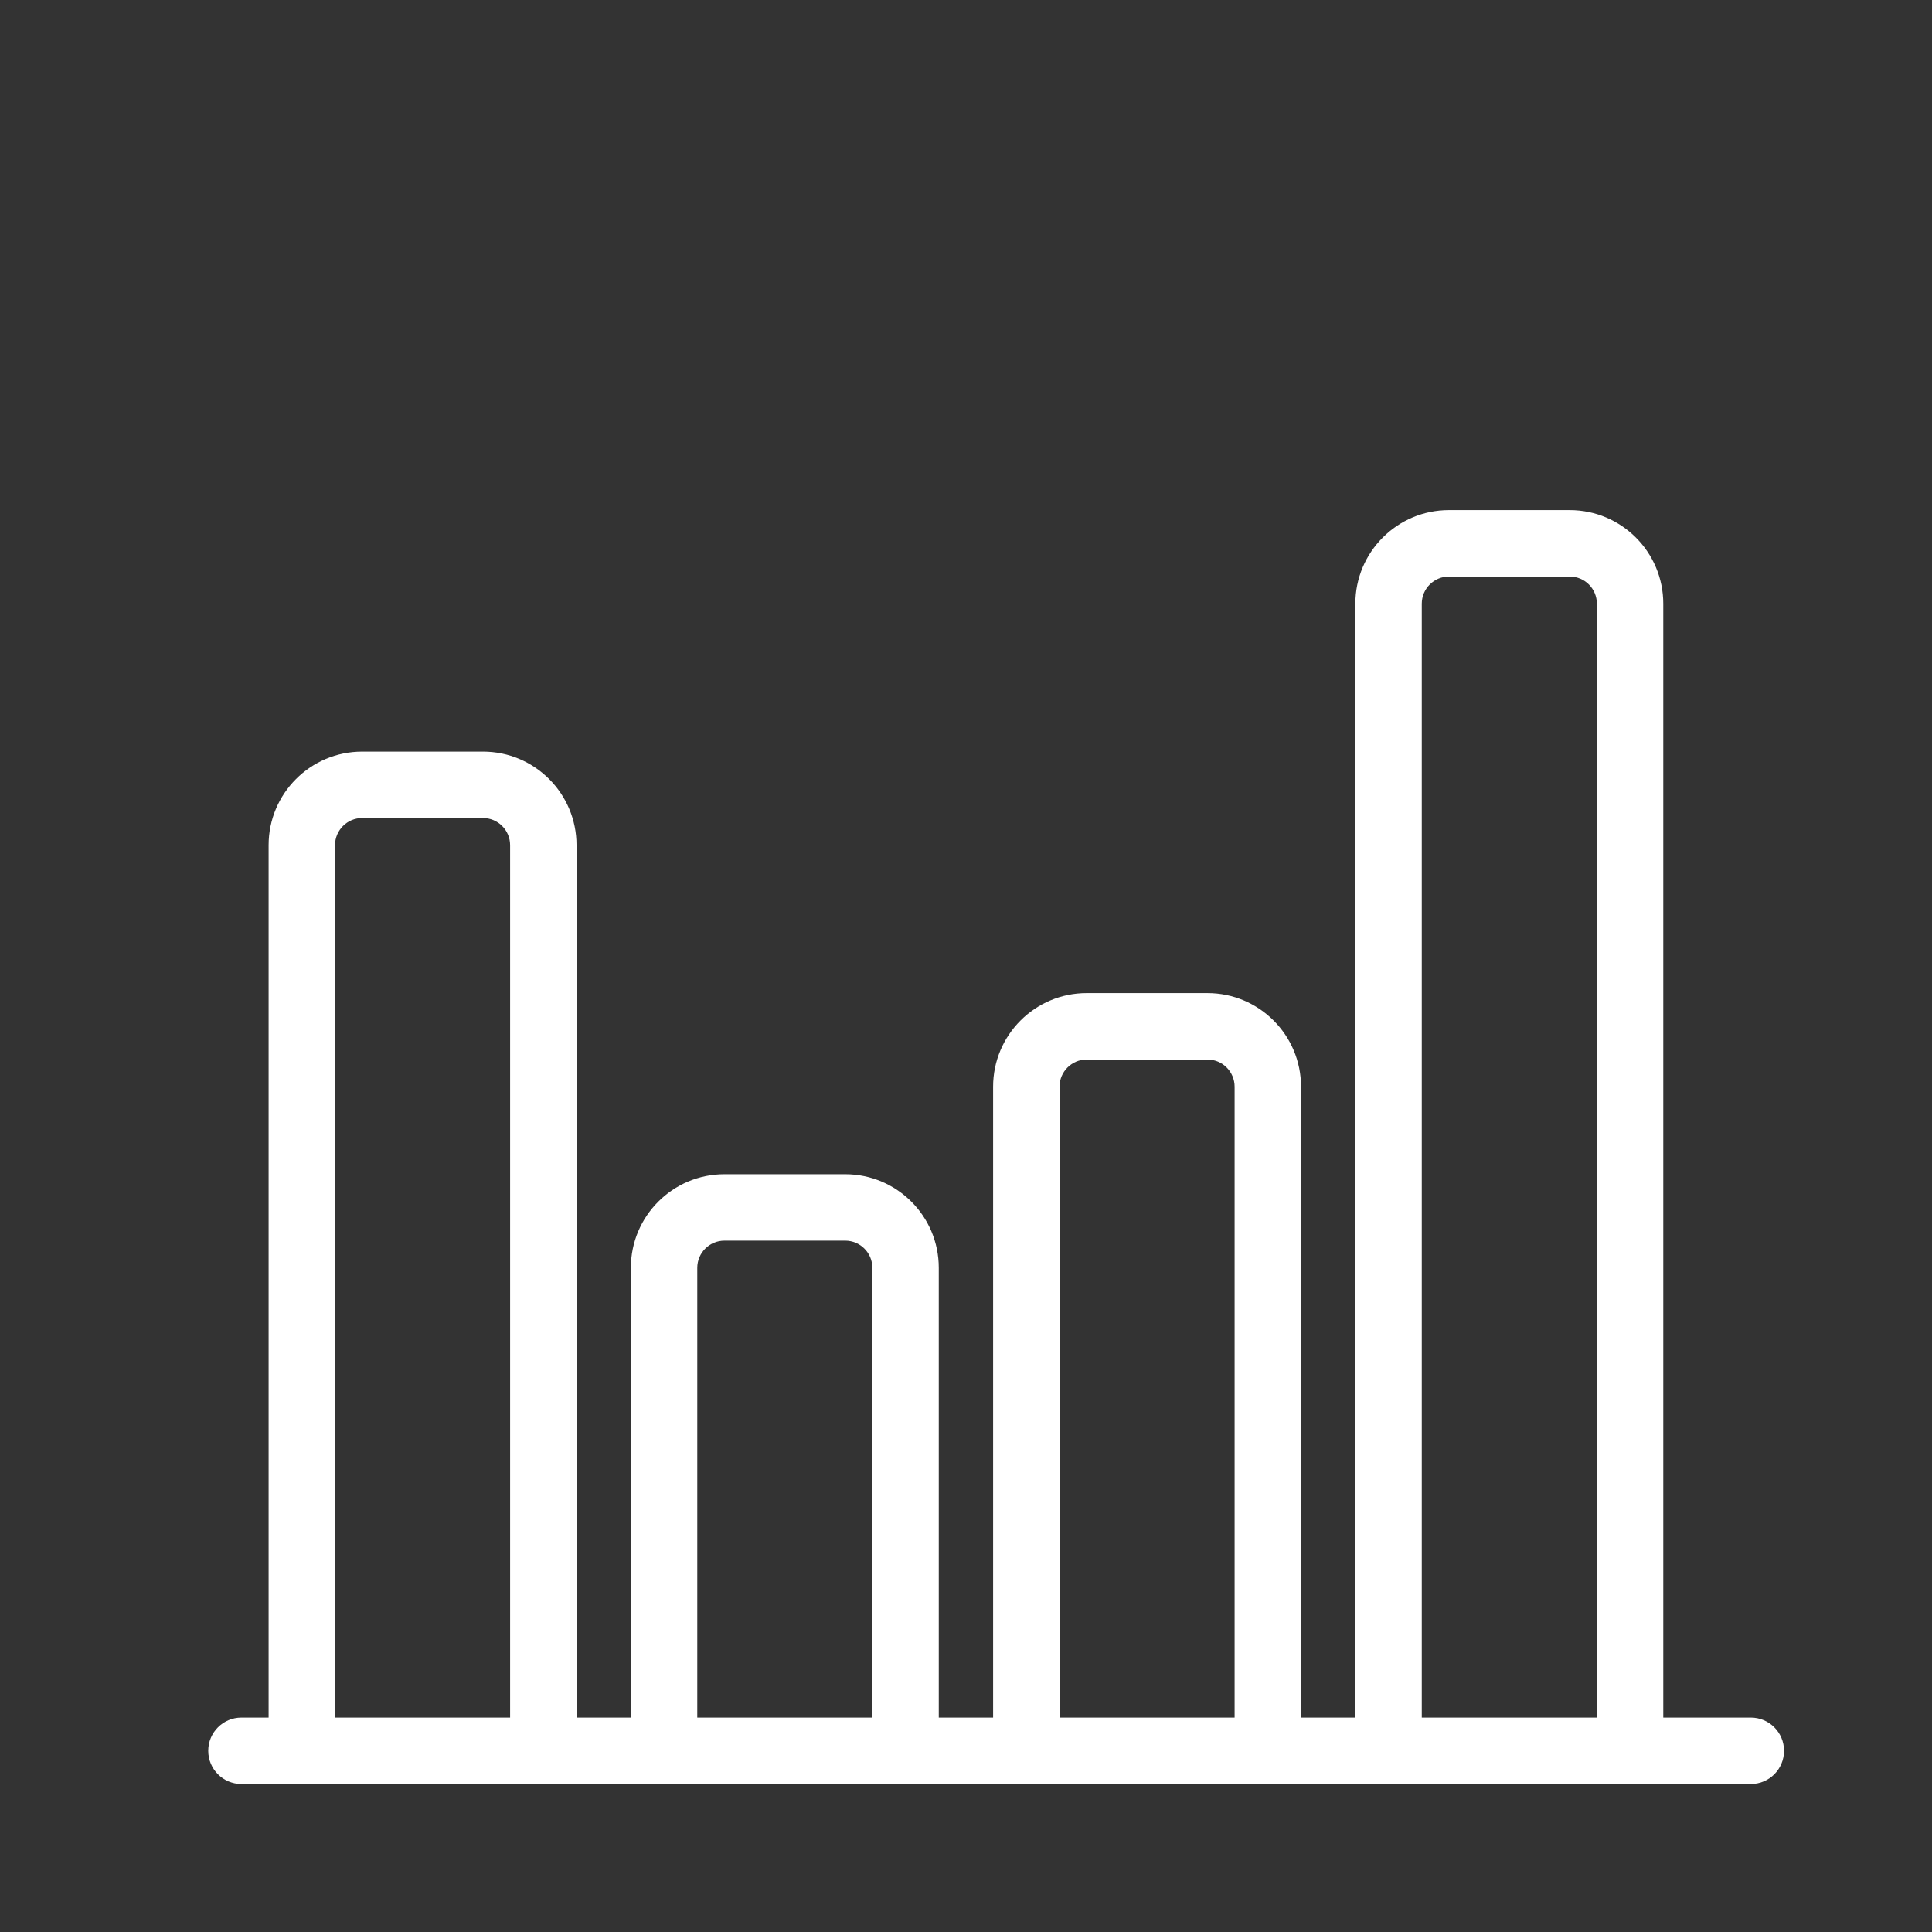
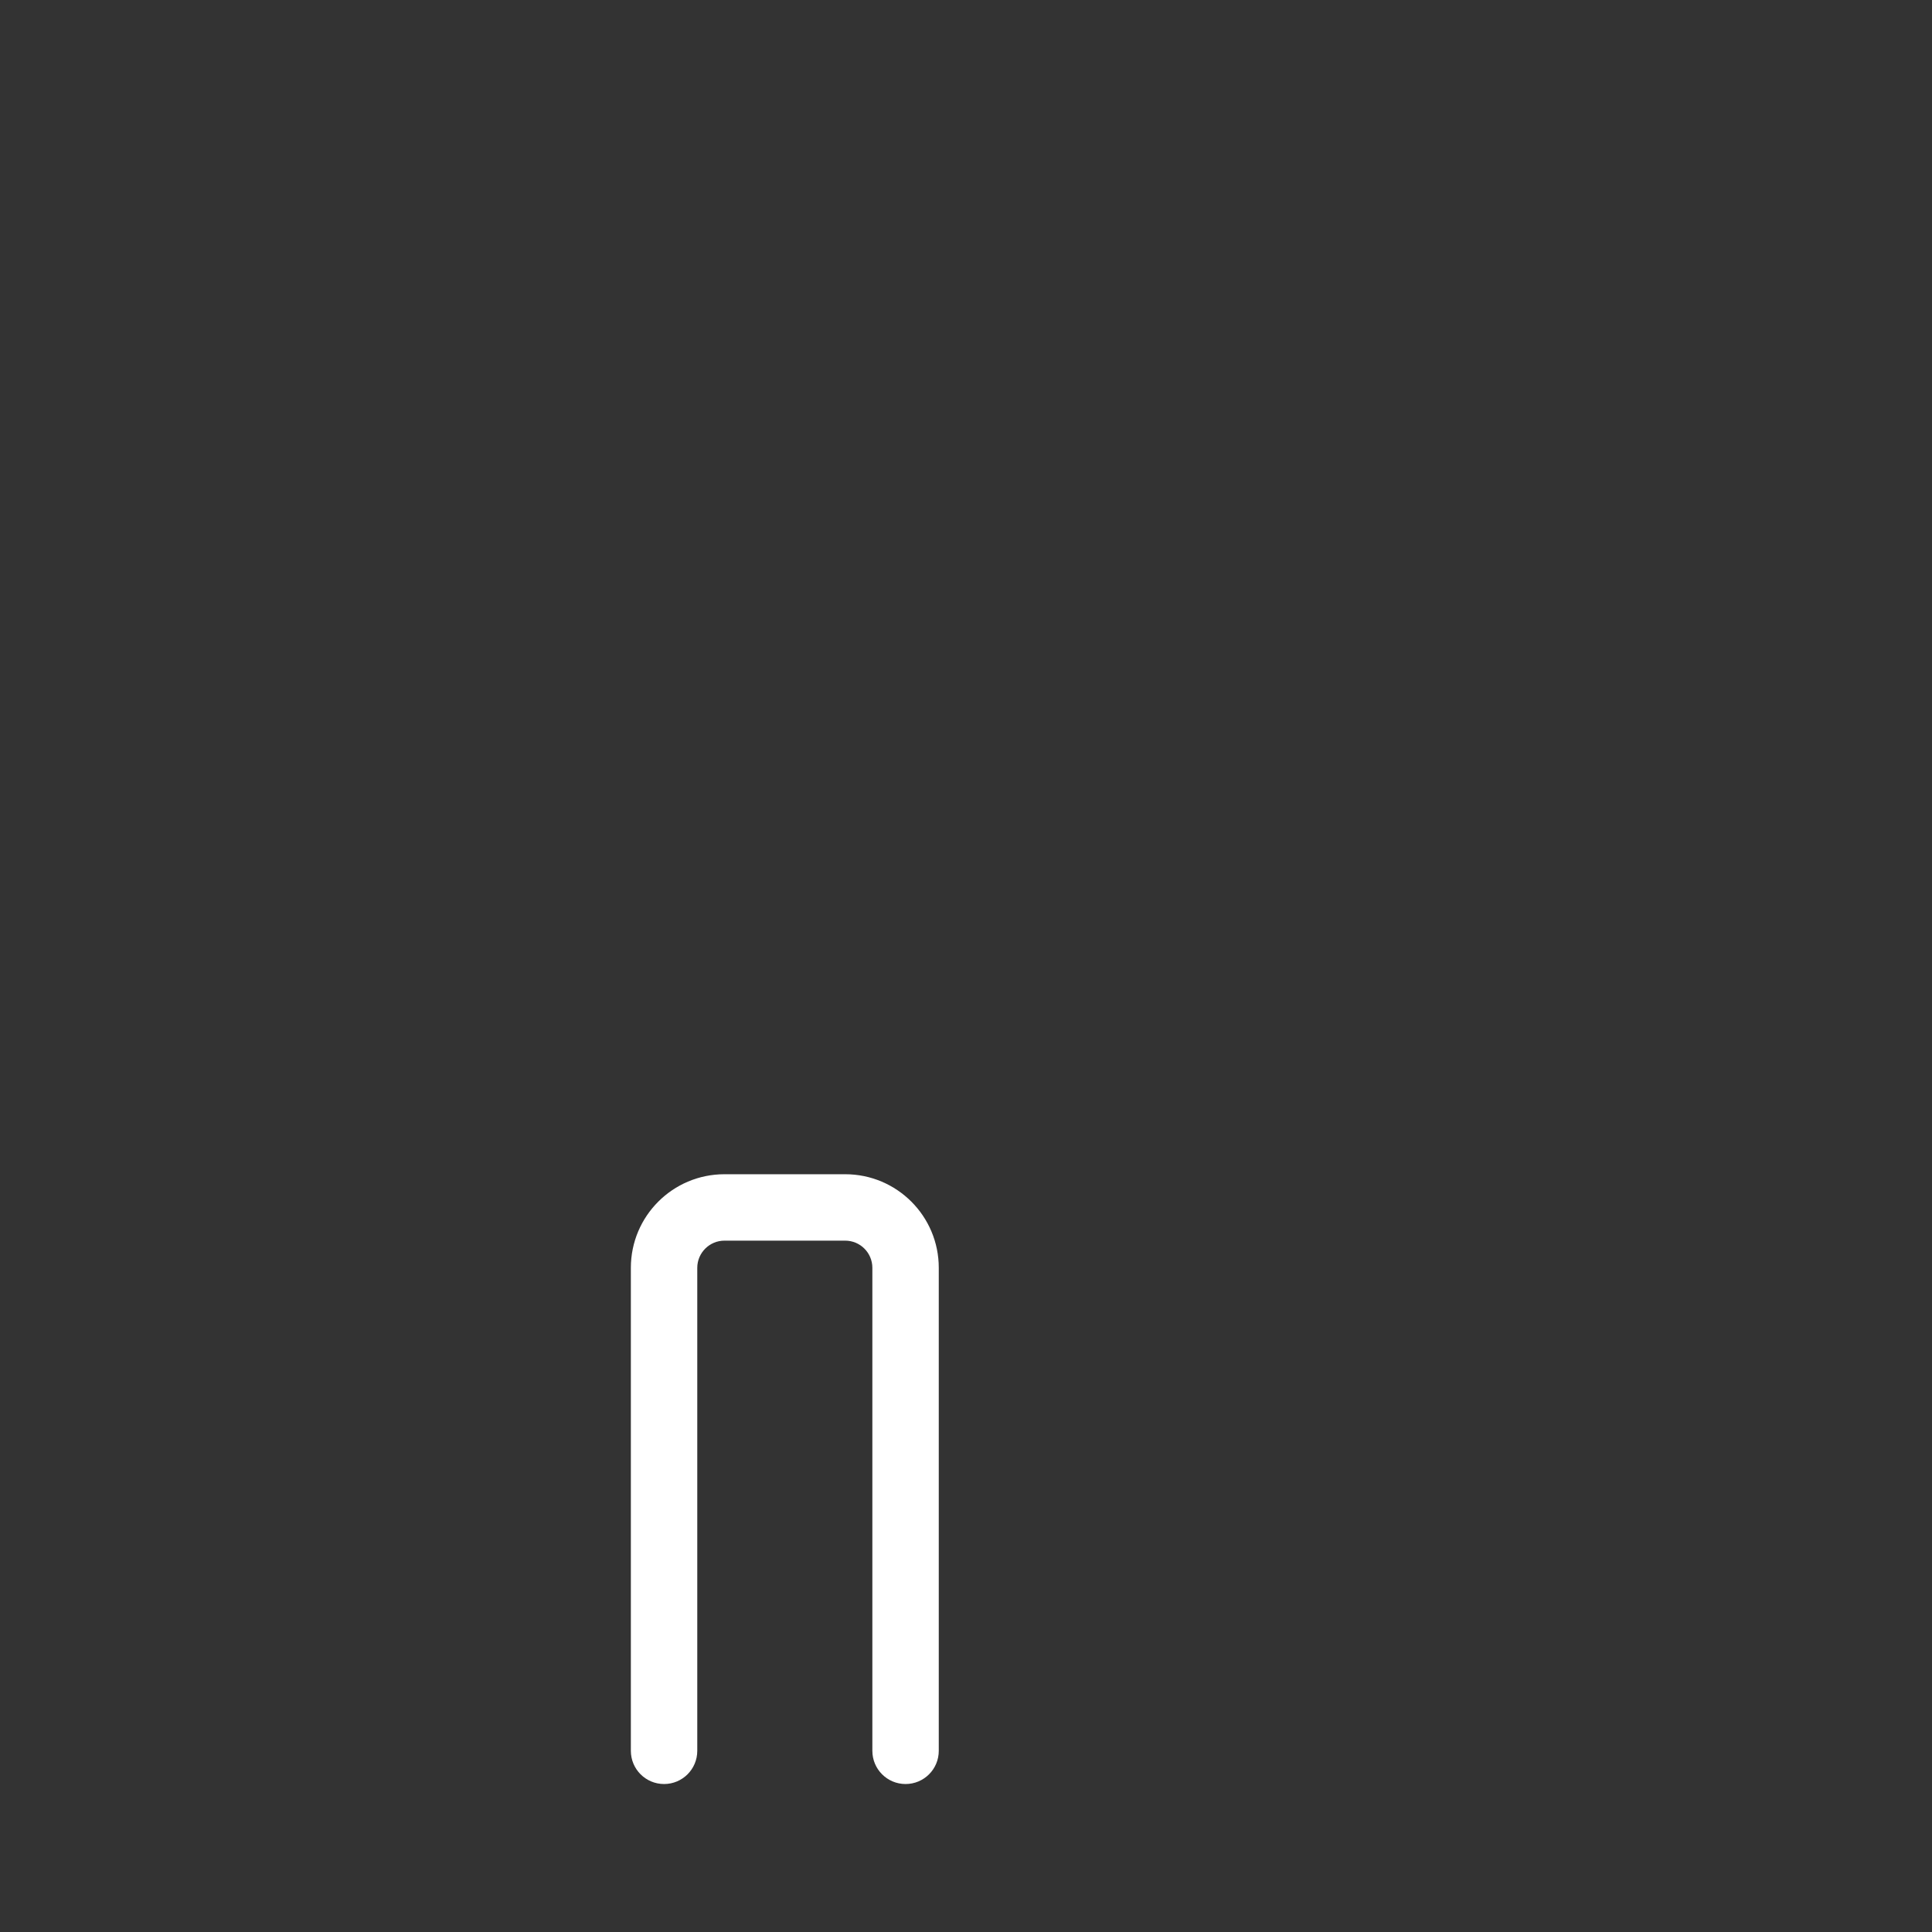
<svg xmlns="http://www.w3.org/2000/svg" width="32" height="32" viewBox="0 0 32 32" fill="none">
  <rect x="0" y="0" width="32" height="32" fill="#333333" stroke="none" />
-   <path fill-rule="evenodd" clip-rule="evenodd" d="M3.449 28.999C3.449 28.695 3.695 28.449 3.999 28.449H28.999C29.303 28.449 29.549 28.695 29.549 28.999C29.549 29.303 29.303 29.549 28.999 29.549H3.999C3.695 29.549 3.449 29.303 3.449 28.999Z" fill="white" />
-   <path fill-rule="evenodd" clip-rule="evenodd" d="M5.999 13.549C5.751 13.549 5.549 13.751 5.549 13.999V28.999C5.549 29.303 5.303 29.549 4.999 29.549C4.695 29.549 4.449 29.303 4.449 28.999V13.999C4.449 13.143 5.143 12.449 5.999 12.449H7.999C8.855 12.449 9.549 13.143 9.549 13.999V28.999C9.549 29.303 9.303 29.549 8.999 29.549C8.695 29.549 8.449 29.303 8.449 28.999V13.999C8.449 13.751 8.248 13.549 7.999 13.549H5.999Z" fill="white" />
  <path fill-rule="evenodd" clip-rule="evenodd" d="M11.999 20.549C11.751 20.549 11.549 20.751 11.549 20.999V28.999C11.549 29.303 11.303 29.549 10.999 29.549C10.695 29.549 10.449 29.303 10.449 28.999V20.999C10.449 20.143 11.143 19.449 11.999 19.449H13.999C14.855 19.449 15.549 20.143 15.549 20.999V28.999C15.549 29.303 15.303 29.549 14.999 29.549C14.695 29.549 14.449 29.303 14.449 28.999V20.999C14.449 20.751 14.248 20.549 13.999 20.549H11.999Z" fill="white" />
-   <path fill-rule="evenodd" clip-rule="evenodd" d="M17.999 17.549C17.751 17.549 17.549 17.751 17.549 17.999V28.999C17.549 29.303 17.303 29.549 16.999 29.549C16.695 29.549 16.449 29.303 16.449 28.999V17.999C16.449 17.143 17.143 16.449 17.999 16.449H19.999C20.855 16.449 21.549 17.143 21.549 17.999V28.999C21.549 29.303 21.303 29.549 20.999 29.549C20.695 29.549 20.449 29.303 20.449 28.999V17.999C20.449 17.751 20.248 17.549 19.999 17.549H17.999Z" fill="white" />
-   <path fill-rule="evenodd" clip-rule="evenodd" d="M23.999 9.549C23.751 9.549 23.549 9.751 23.549 9.999V28.999C23.549 29.303 23.303 29.549 22.999 29.549C22.695 29.549 22.449 29.303 22.449 28.999V9.999C22.449 9.143 23.143 8.449 23.999 8.449H25.999C26.855 8.449 27.549 9.143 27.549 9.999V28.999C27.549 29.303 27.303 29.549 26.999 29.549C26.695 29.549 26.449 29.303 26.449 28.999V9.999C26.449 9.751 26.248 9.549 25.999 9.549H23.999Z" fill="white" />
</svg>